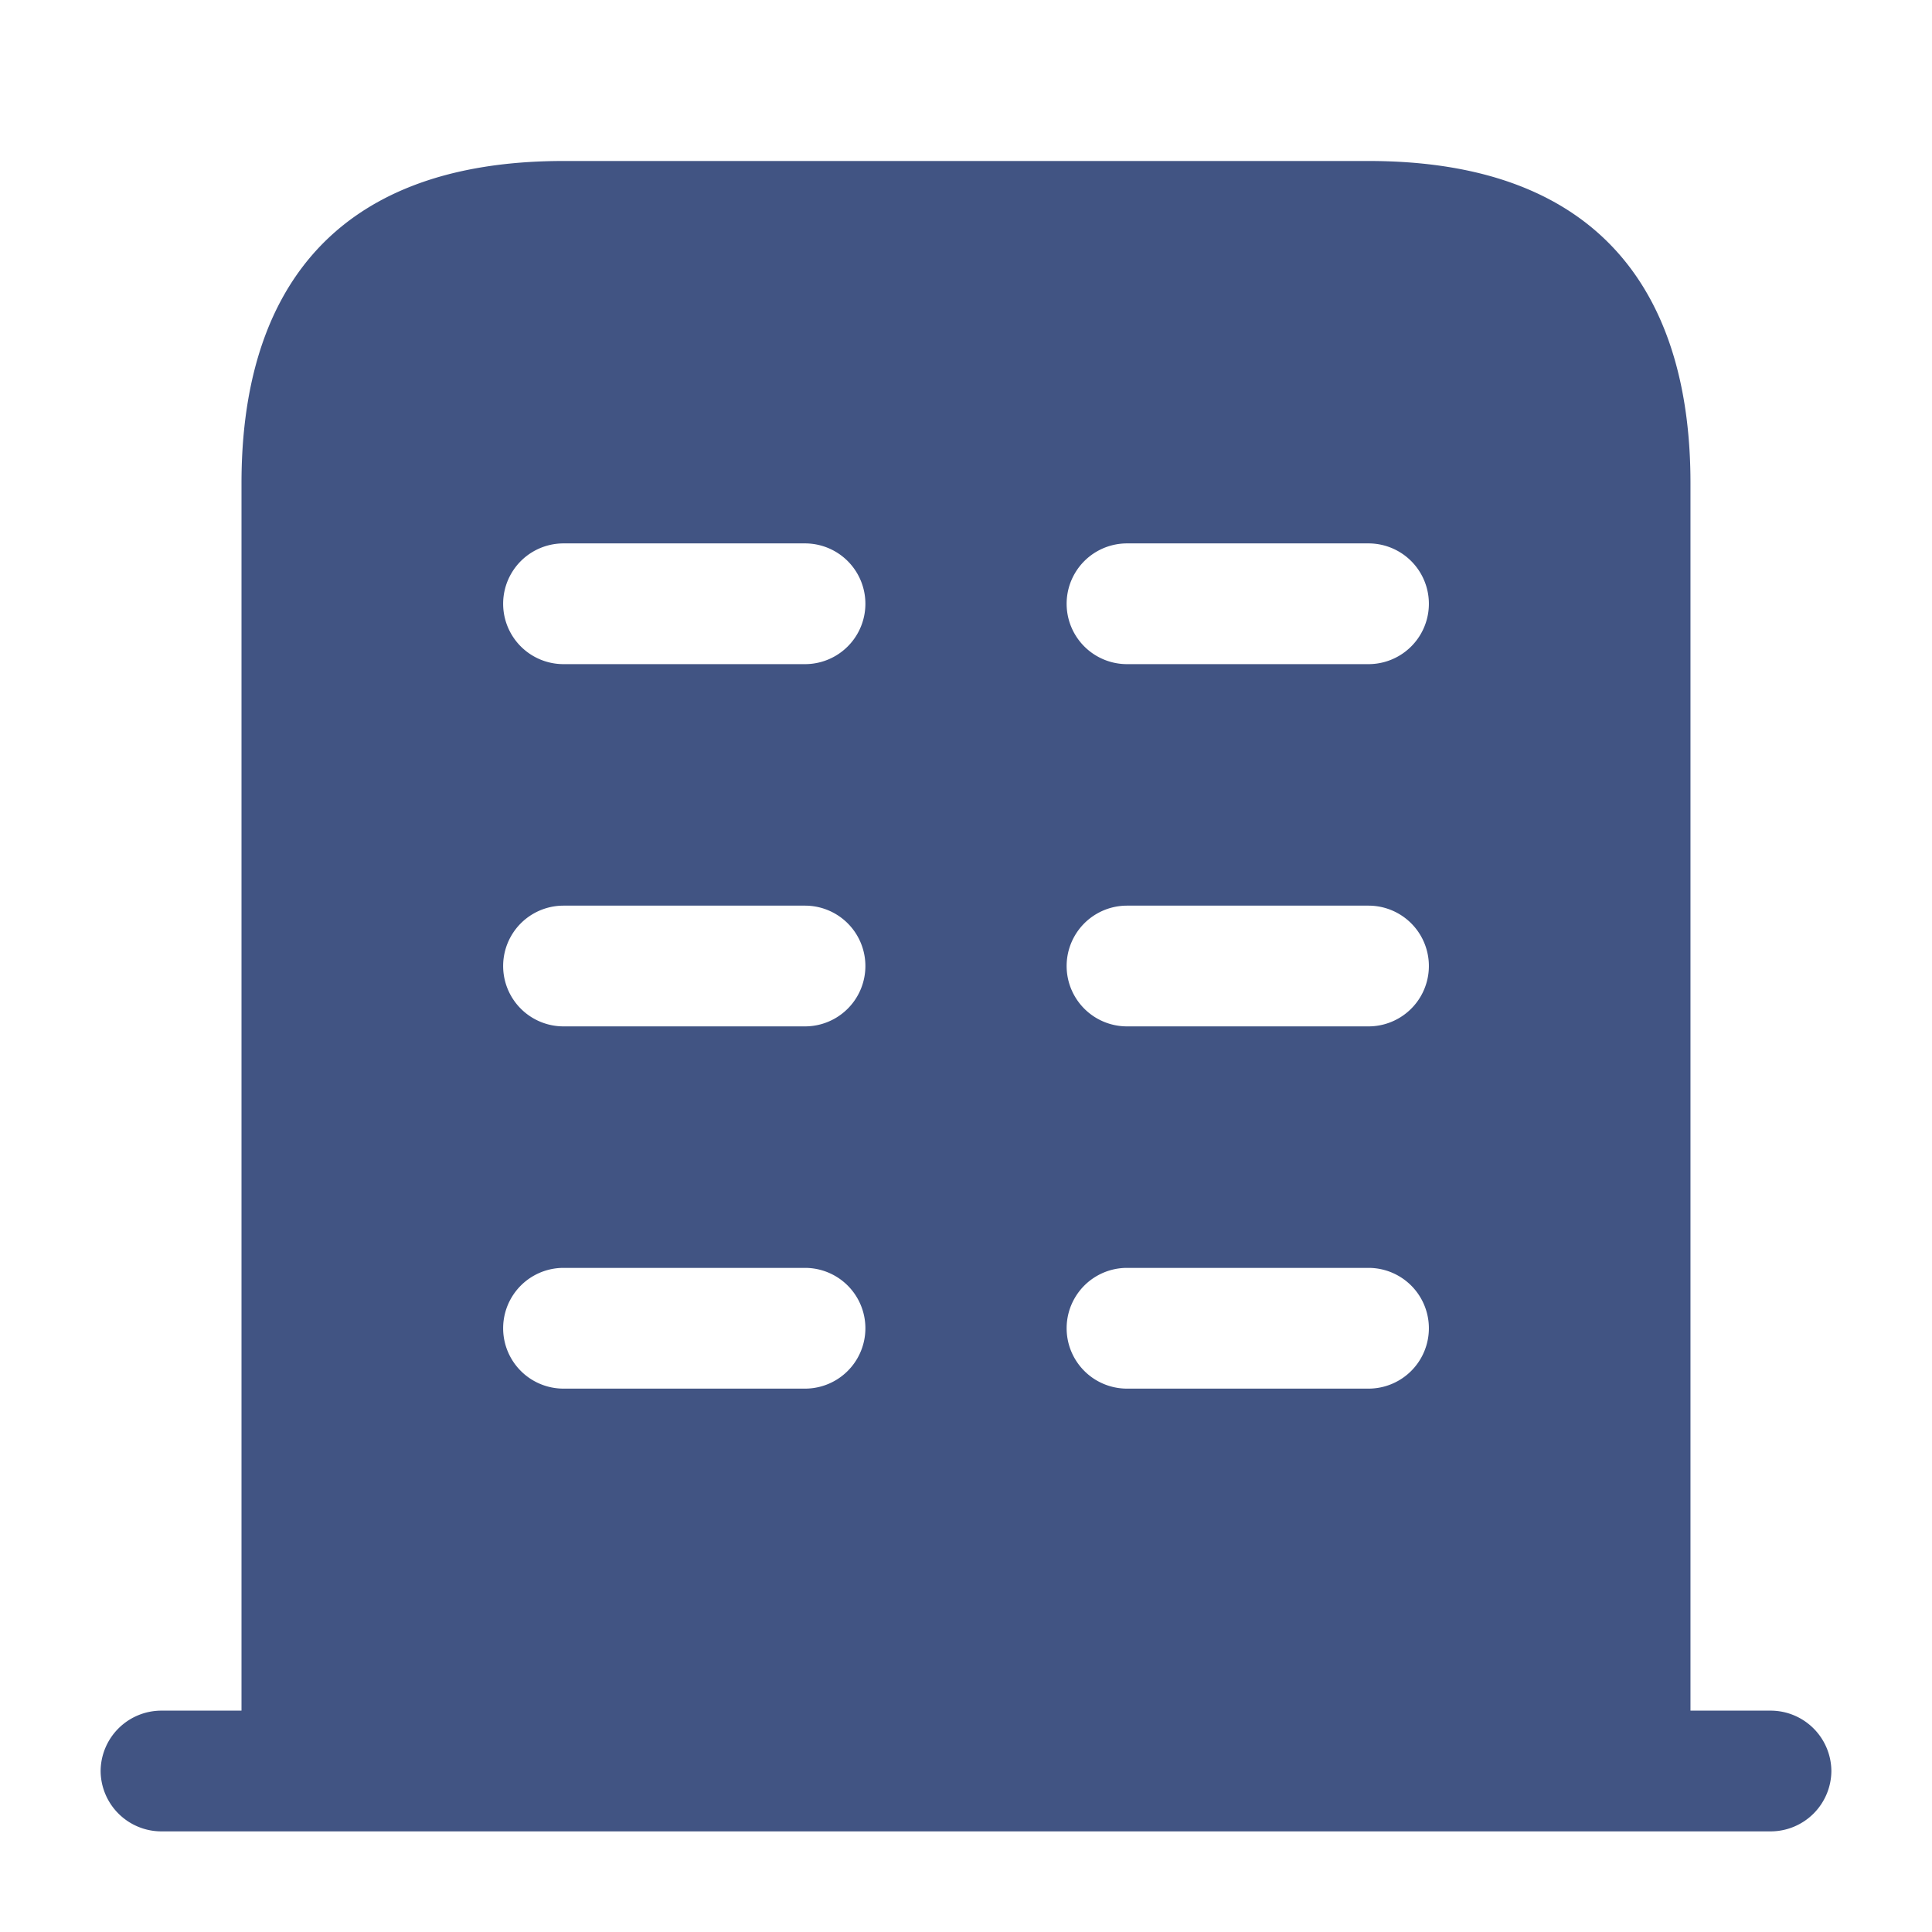
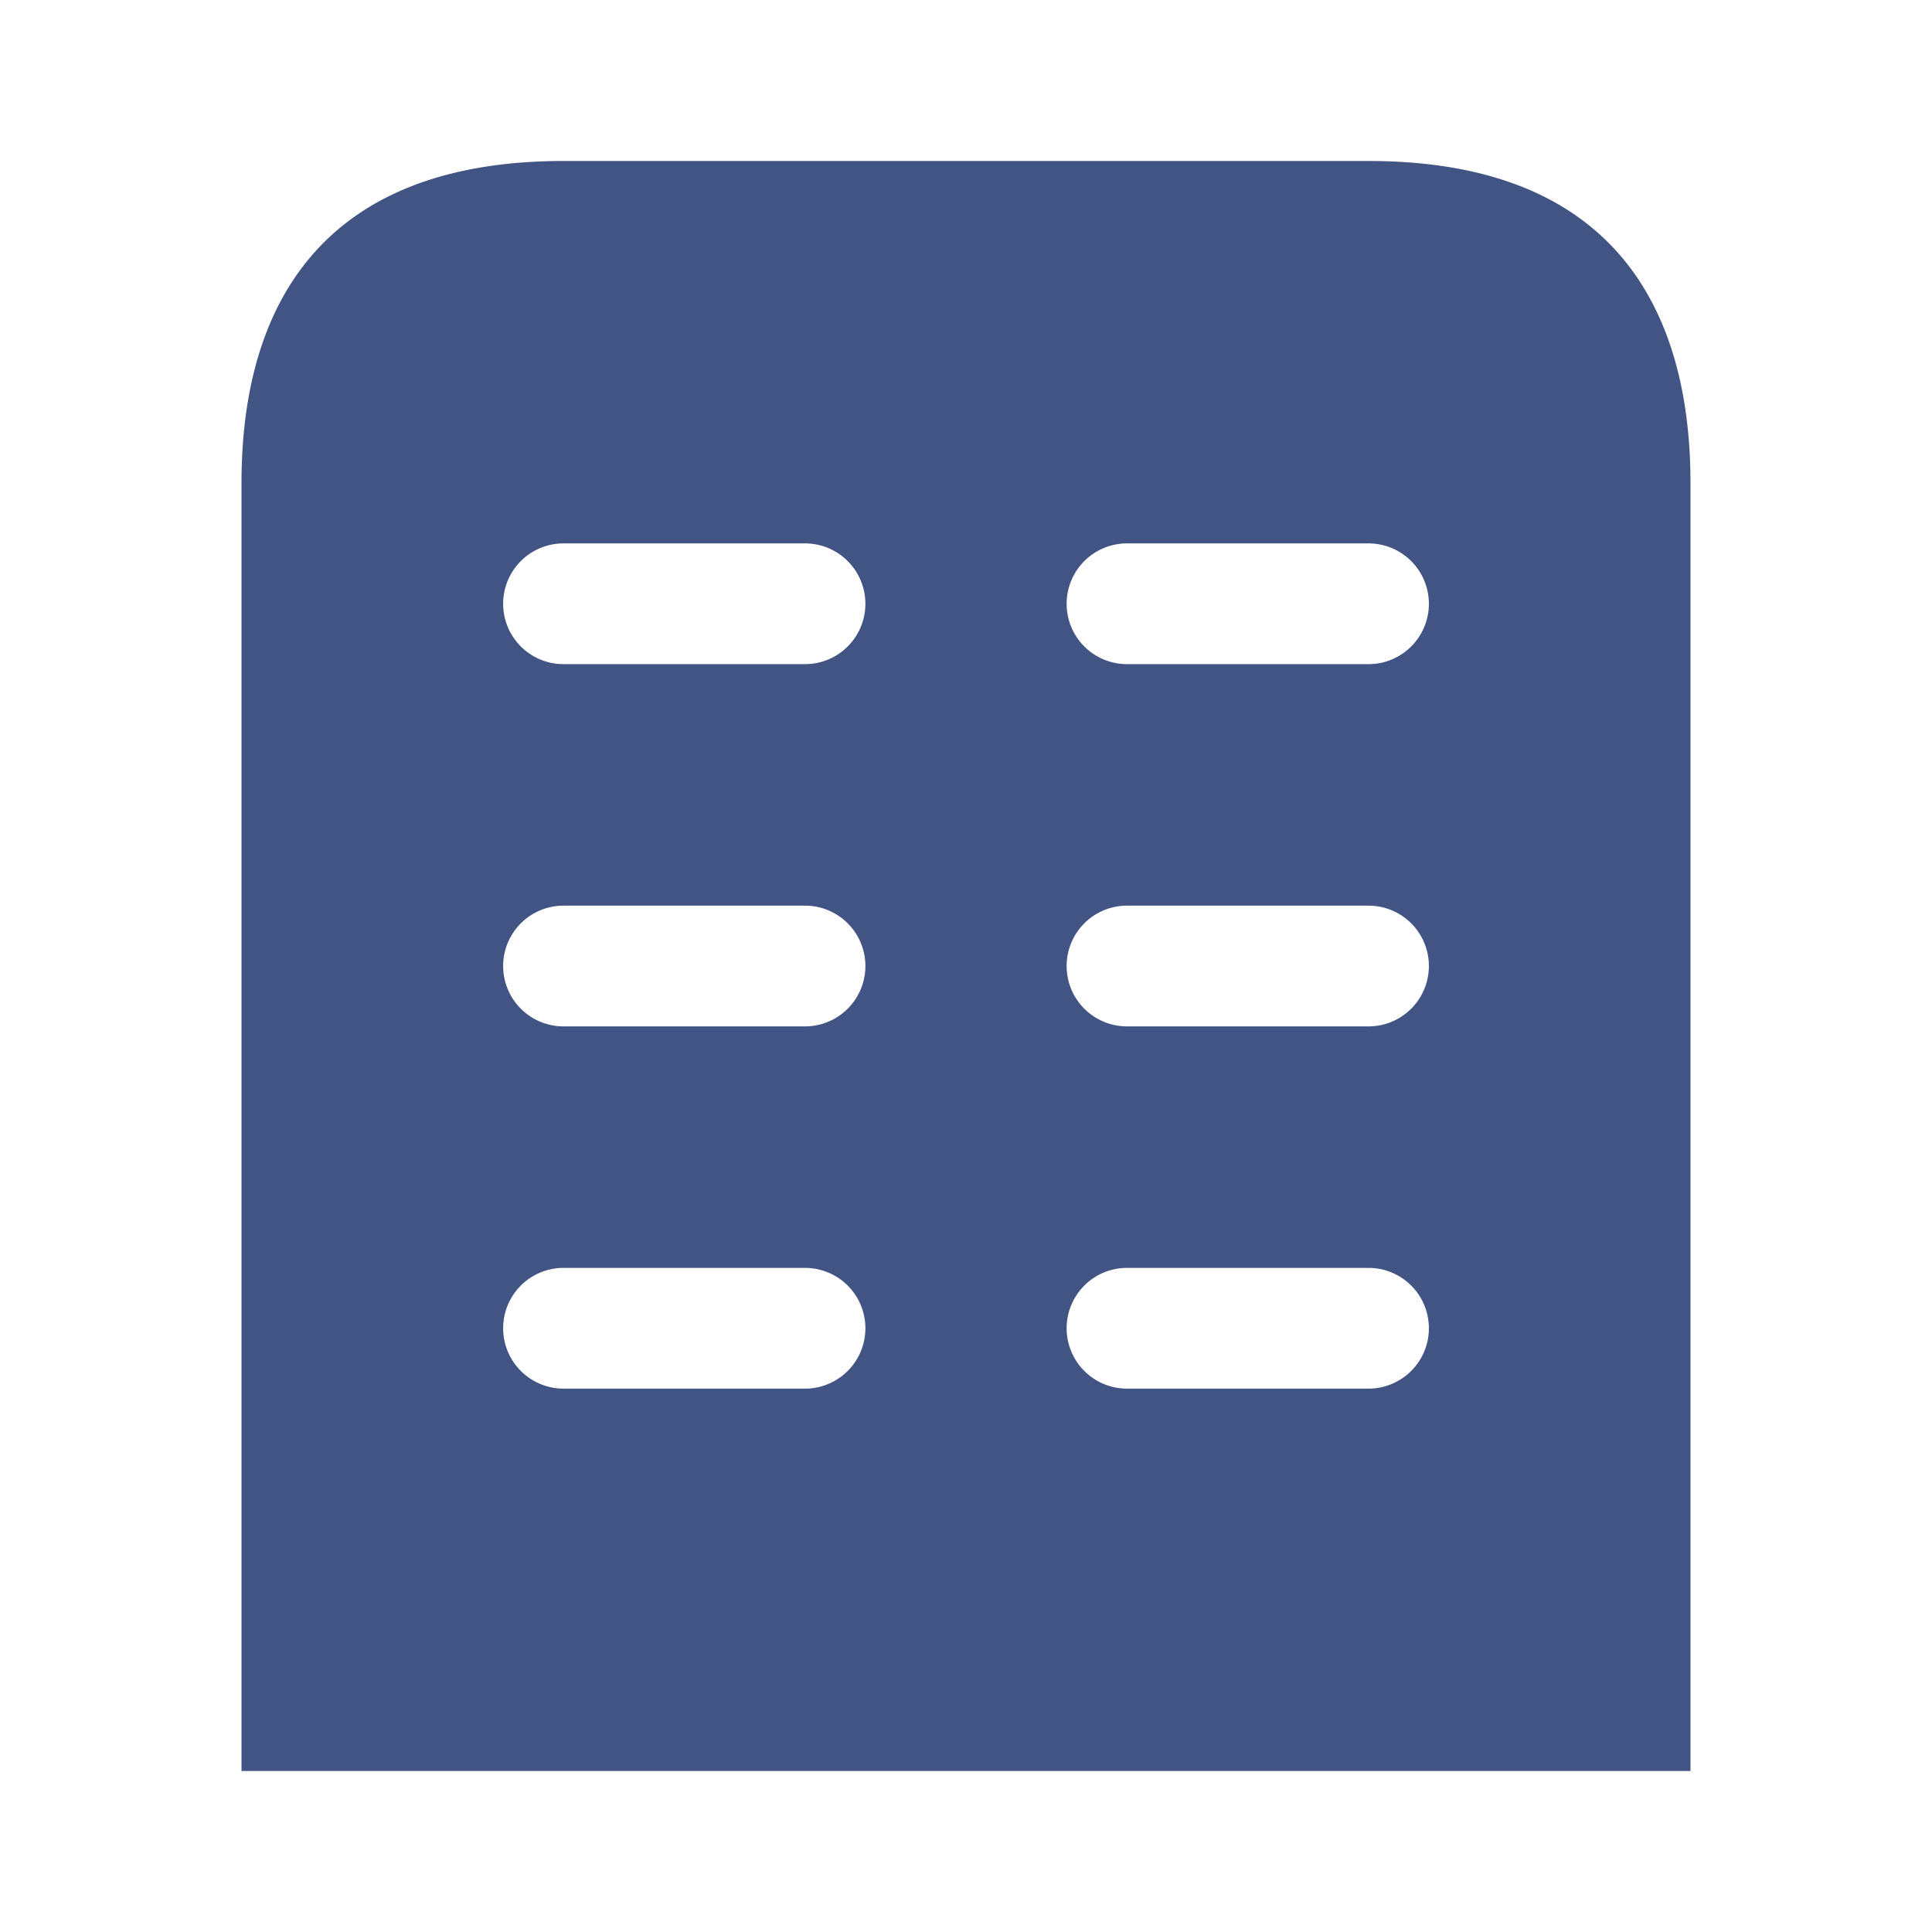
<svg xmlns="http://www.w3.org/2000/svg" id="vuesax_bold_buliding" data-name="vuesax/bold/buliding" width="74.535" height="74.535" viewBox="0 0 74.535 74.535">
  <g id="buliding">
-     <path id="Vector" d="M0,0H74.535V74.535H0Z" fill="none" opacity="0" />
-     <path id="Vector-2" data-name="Vector" d="M64.442,0H2.329A2.346,2.346,0,0,0,0,2.329,2.346,2.346,0,0,0,2.329,4.658H64.442a2.346,2.346,0,0,0,2.329-2.329A2.346,2.346,0,0,0,64.442,0Z" transform="translate(3.882 65.995)" fill="#415483" />
    <path id="Vector-3" data-name="Vector" d="M43.479,0H12.423C3.106,0,0,5.559,0,12.423v49.69H55.9V12.423C55.9,5.559,52.8,0,43.479,0ZM21.739,47.361H12.423a2.329,2.329,0,0,1,0-4.658h9.317a2.329,2.329,0,0,1,0,4.658Zm0-13.975H12.423a2.329,2.329,0,1,1,0-4.658h9.317a2.329,2.329,0,0,1,0,4.658Zm0-13.975H12.423a2.329,2.329,0,0,1,0-4.658h9.317a2.329,2.329,0,0,1,0,4.658ZM43.479,47.361H34.162a2.329,2.329,0,1,1,0-4.658h9.317a2.329,2.329,0,0,1,0,4.658Zm0-13.975H34.162a2.329,2.329,0,1,1,0-4.658h9.317a2.329,2.329,0,0,1,0,4.658Zm0-13.975H34.162a2.329,2.329,0,0,1,0-4.658h9.317a2.329,2.329,0,0,1,0,4.658Z" transform="translate(9.317 6.211)" fill="#415483" />
  </g>
</svg>